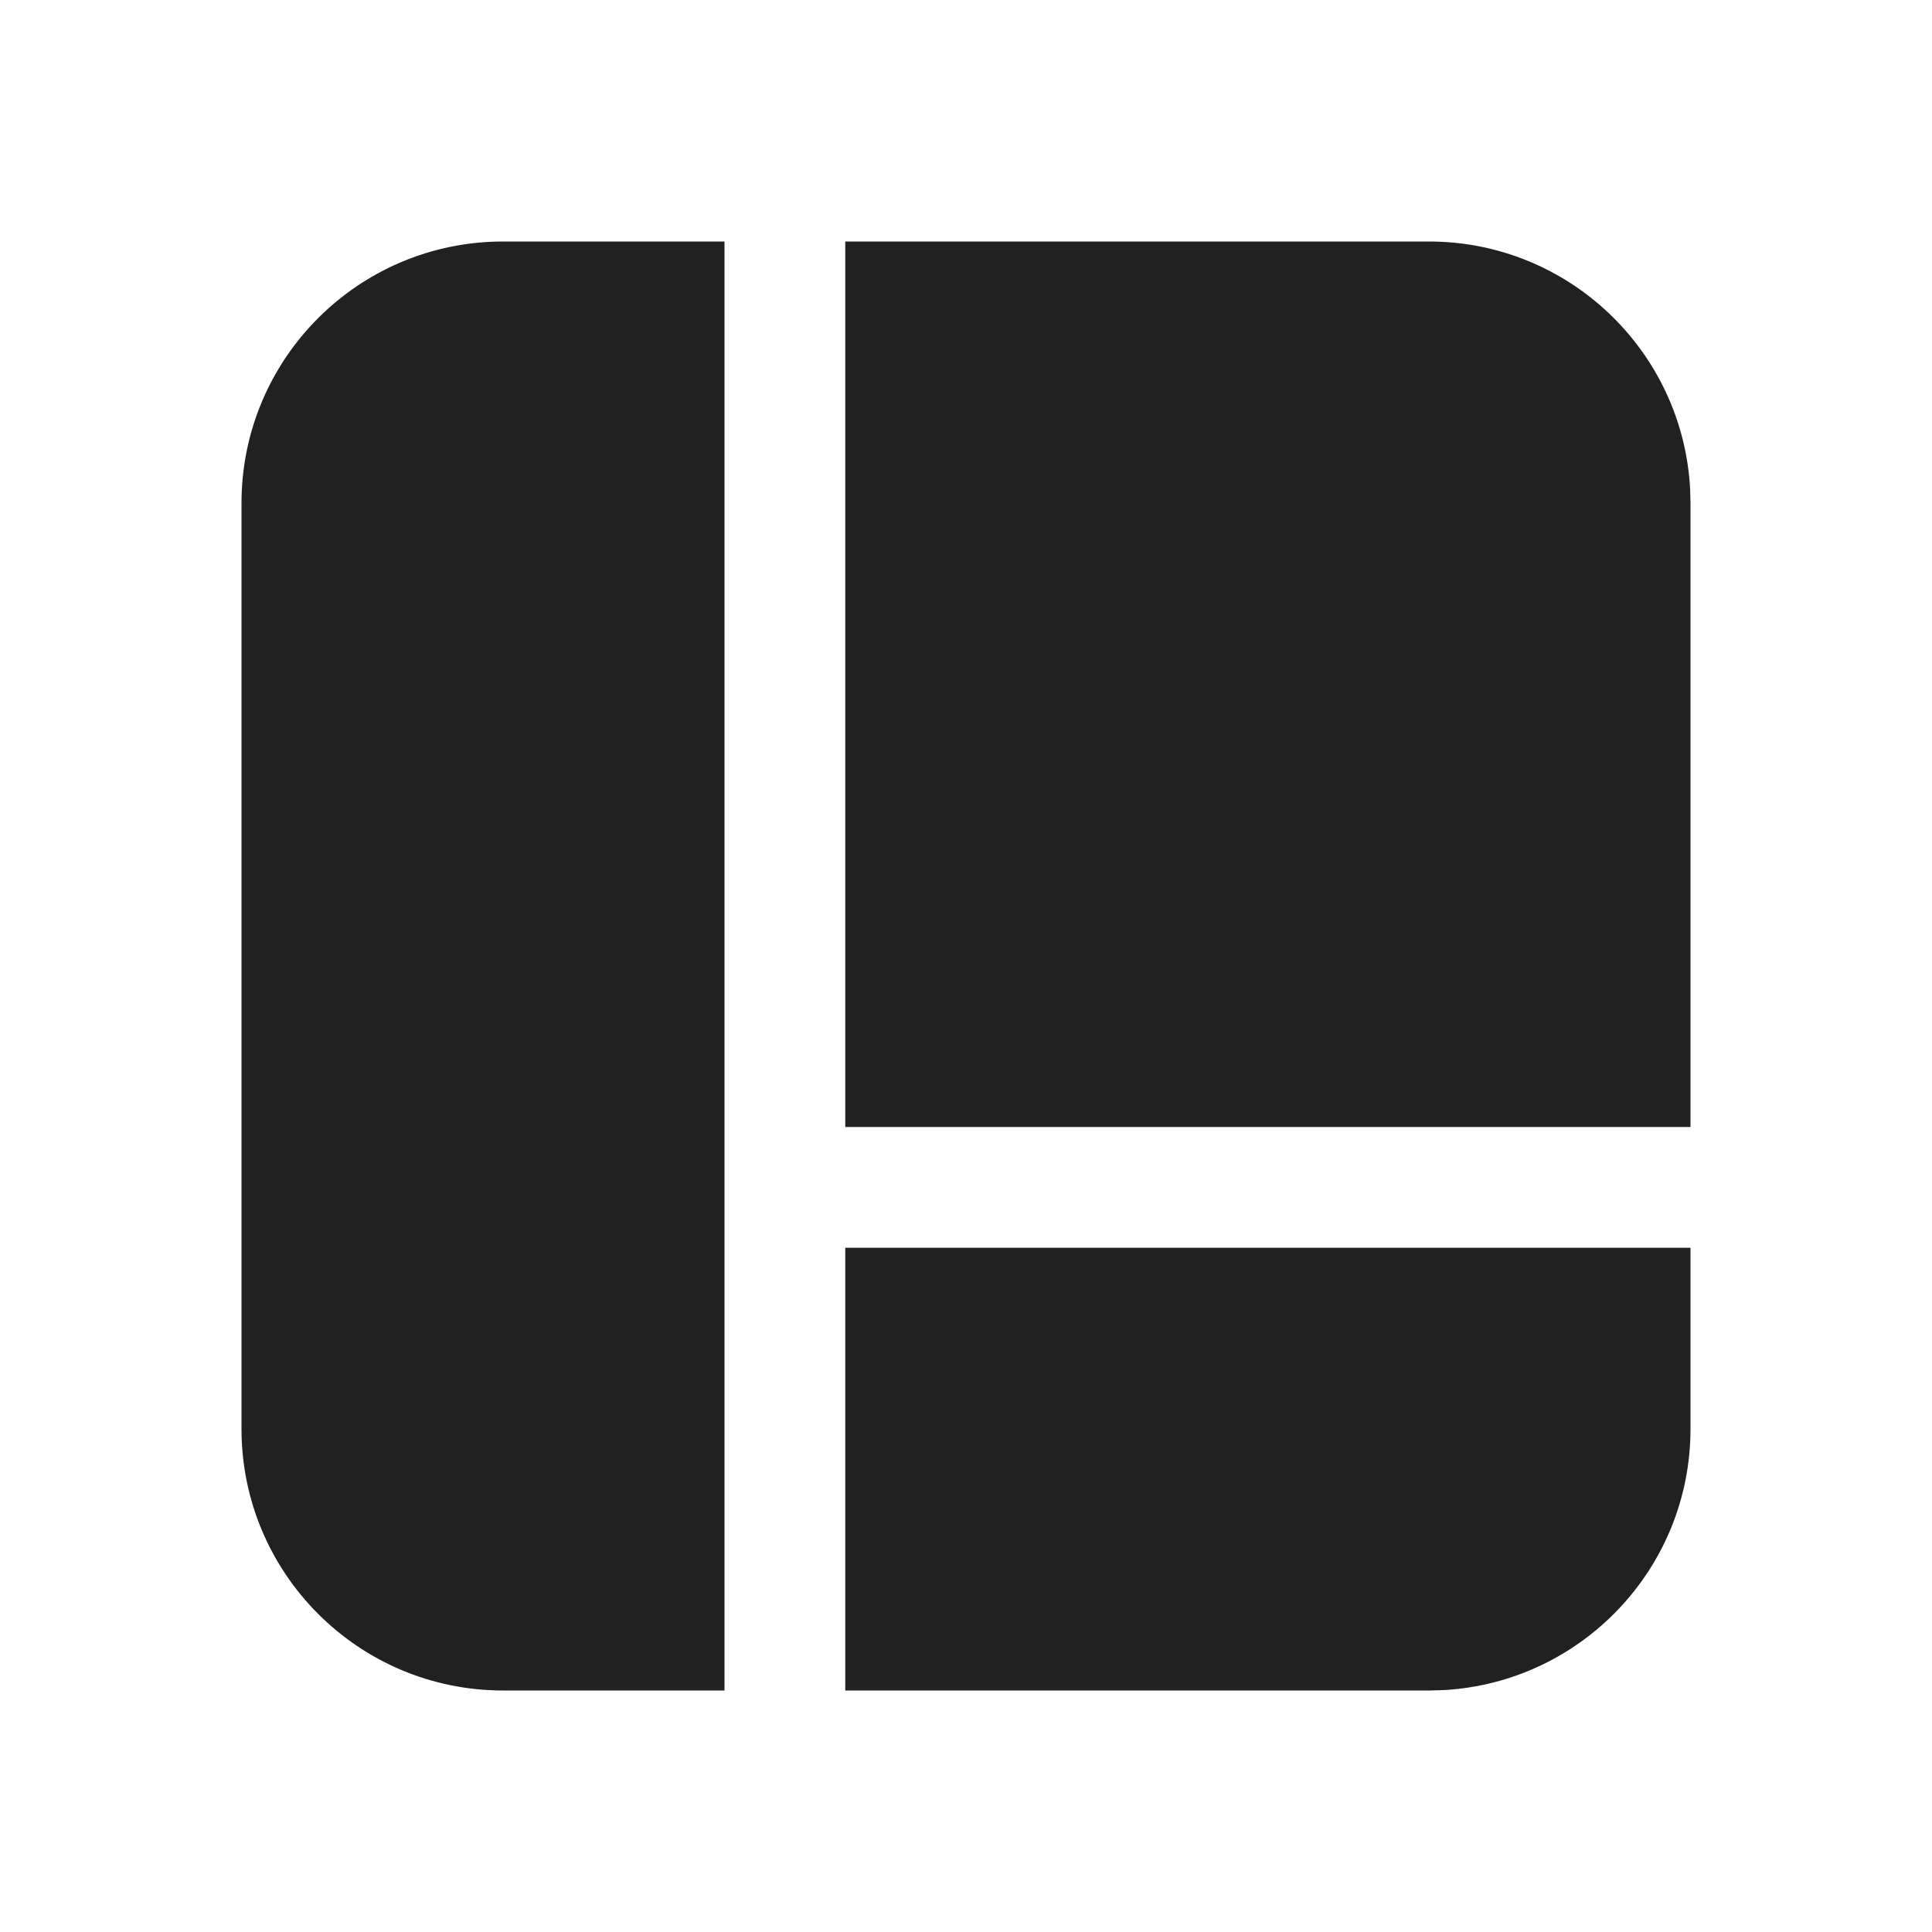
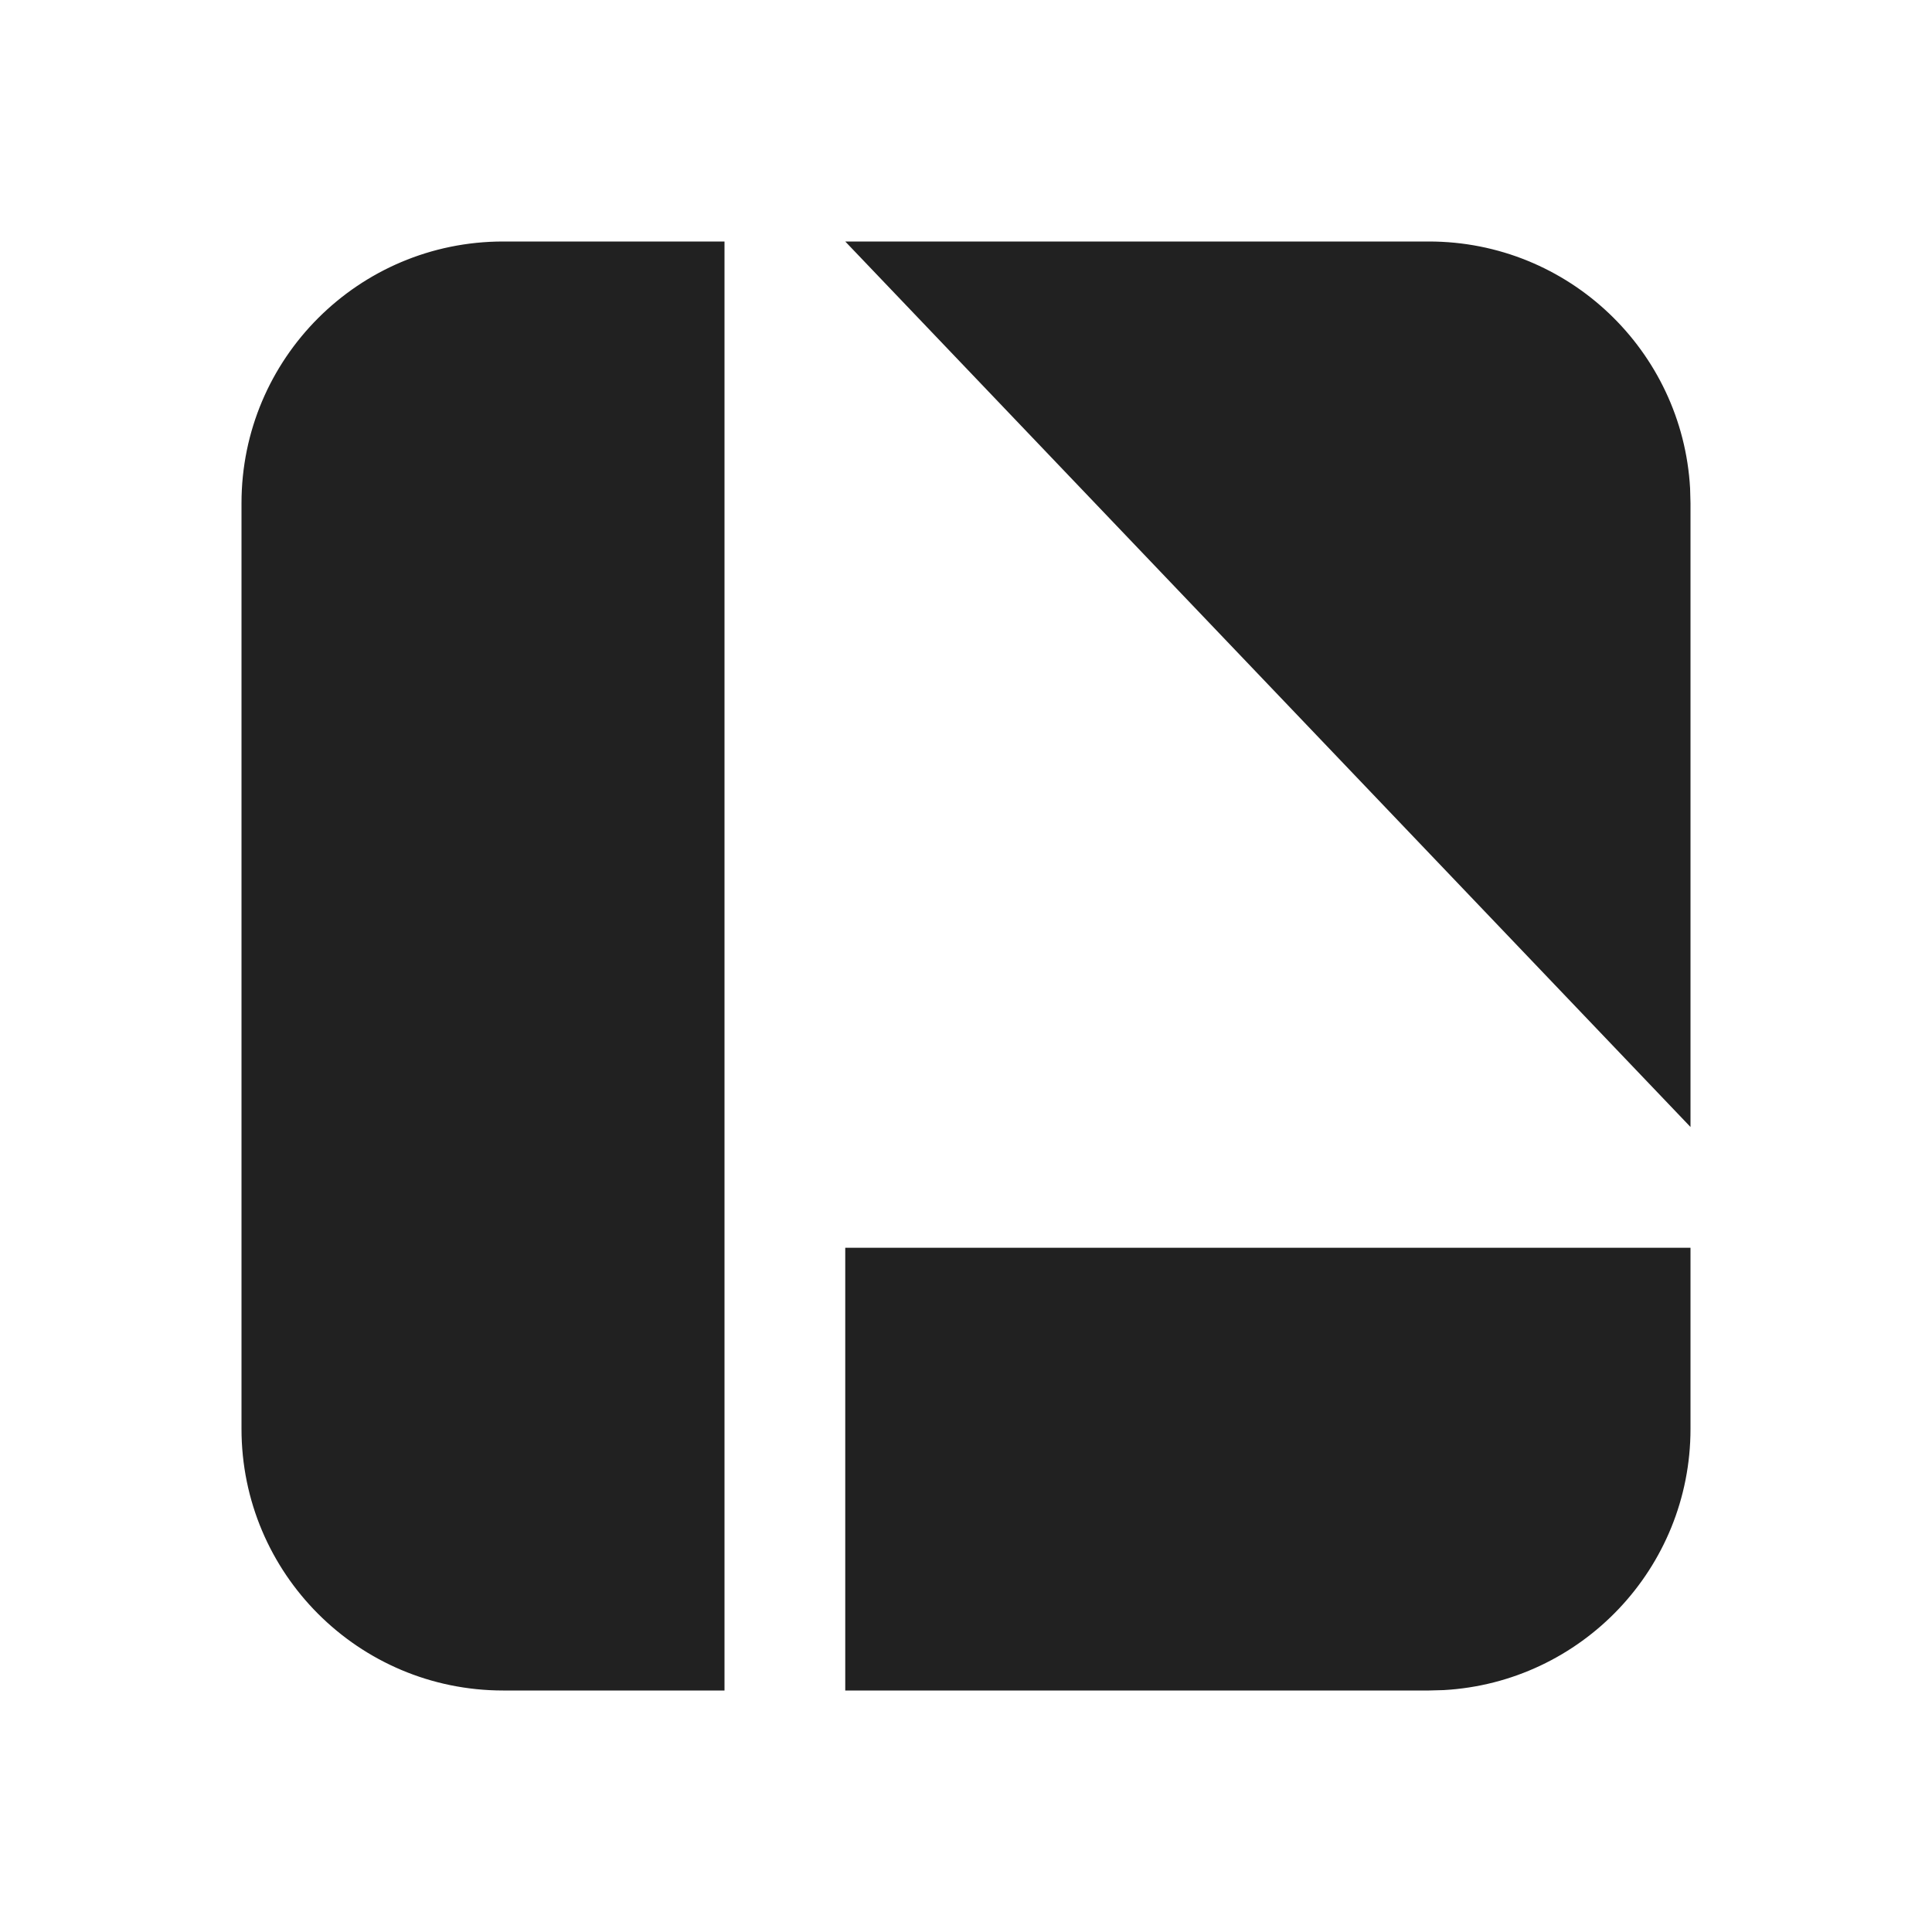
<svg xmlns="http://www.w3.org/2000/svg" width="800px" height="800px" viewBox="0 0 24 24" version="1.1">
  <title>ic_fluent_data_treemap_24_filled</title>
  <desc>Created with Sketch.</desc>
  <g id="🔍-System-Icons" stroke="none" stroke-width="1" fill="none" fill-rule="evenodd">
    <g id="ic_fluent_data_treemap_24_filled" fill="#212121" fill-rule="nonzero">
-       <path d="M9,3 L9,21 L6.25,21 C4.455,21 3,19.545 3,17.75 L3,6.25 C3,4.455 4.455,3 6.25,3 L9,3 Z M21,15.5 L21,17.75 C21,19.483 19.644,20.899 17.934,20.995 L17.75,21 L10.5,21 L10.5,15.5 L21,15.5 Z M17.75,3 C19.483,3 20.899,4.356 20.995,6.066 L21,6.25 L21,14 L10.5,14 L10.5,3 L17.75,3 Z" id="🎨-Color">
+       <path d="M9,3 L9,21 L6.25,21 C4.455,21 3,19.545 3,17.75 L3,6.25 C3,4.455 4.455,3 6.25,3 L9,3 Z M21,15.5 L21,17.75 C21,19.483 19.644,20.899 17.934,20.995 L17.75,21 L10.5,21 L10.5,15.5 L21,15.5 Z M17.75,3 C19.483,3 20.899,4.356 20.995,6.066 L21,6.25 L21,14 L10.5,3 L17.75,3 Z" id="🎨-Color">

</path>
    </g>
  </g>
</svg>